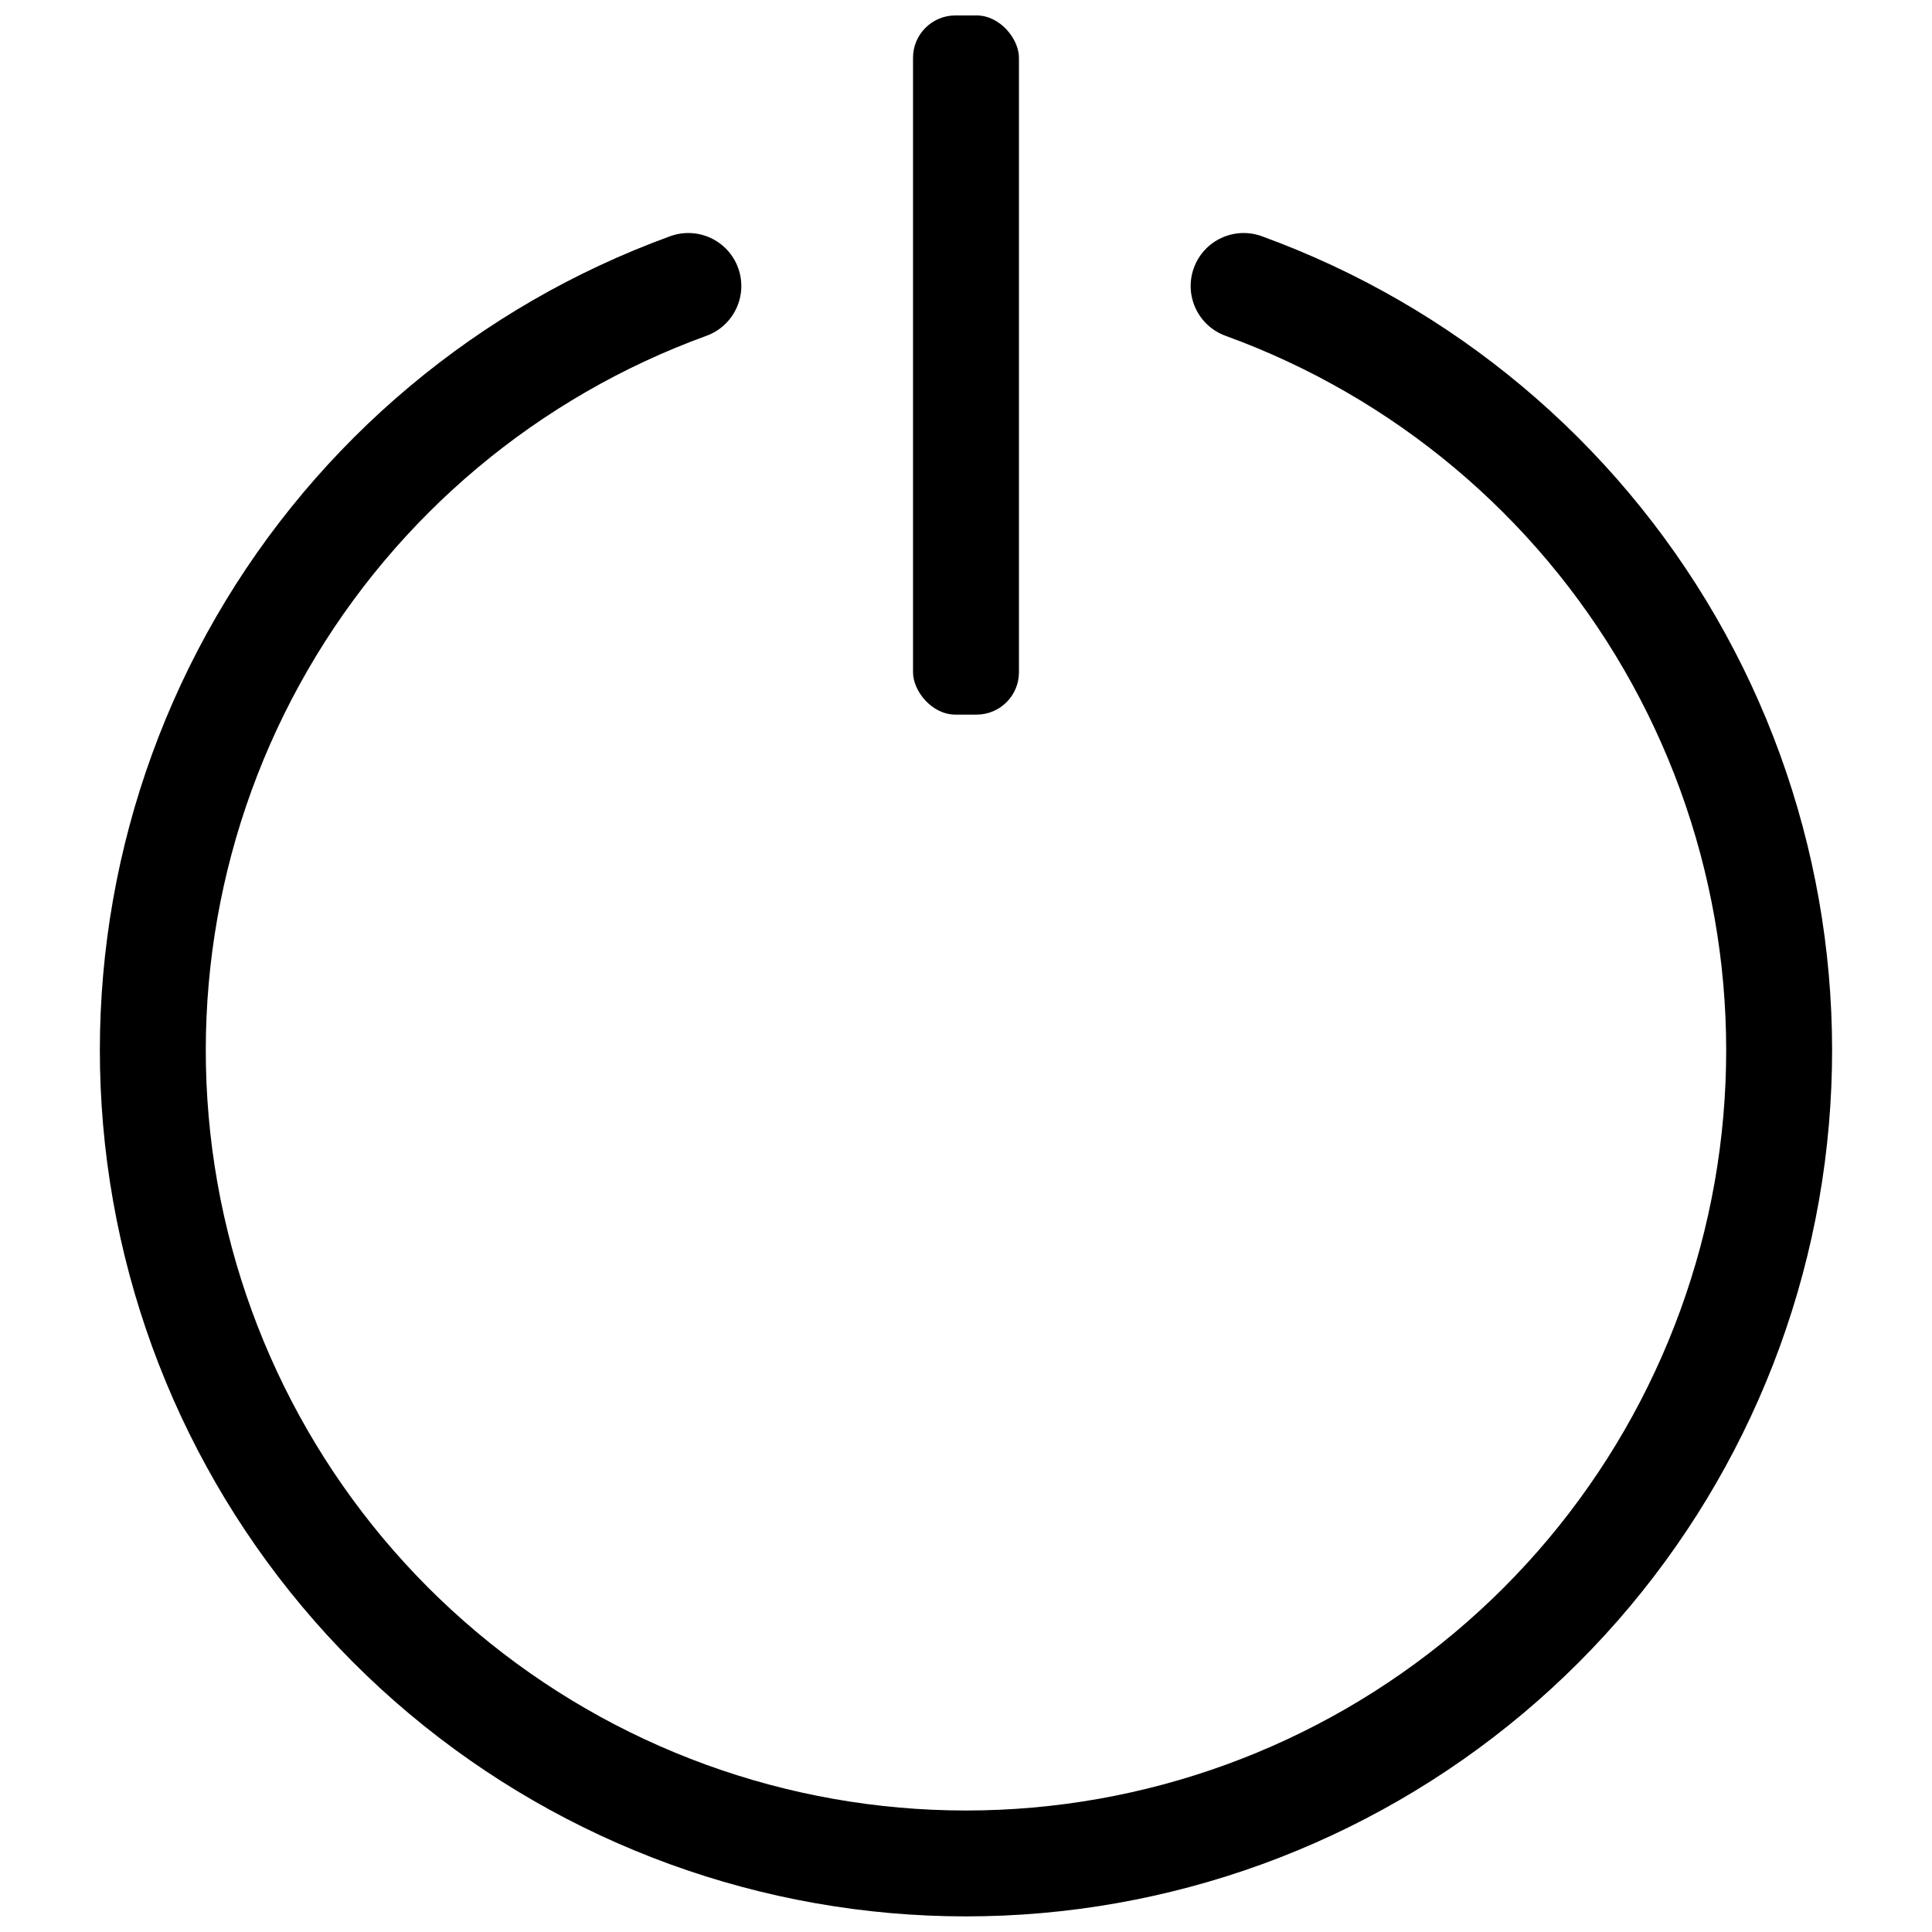
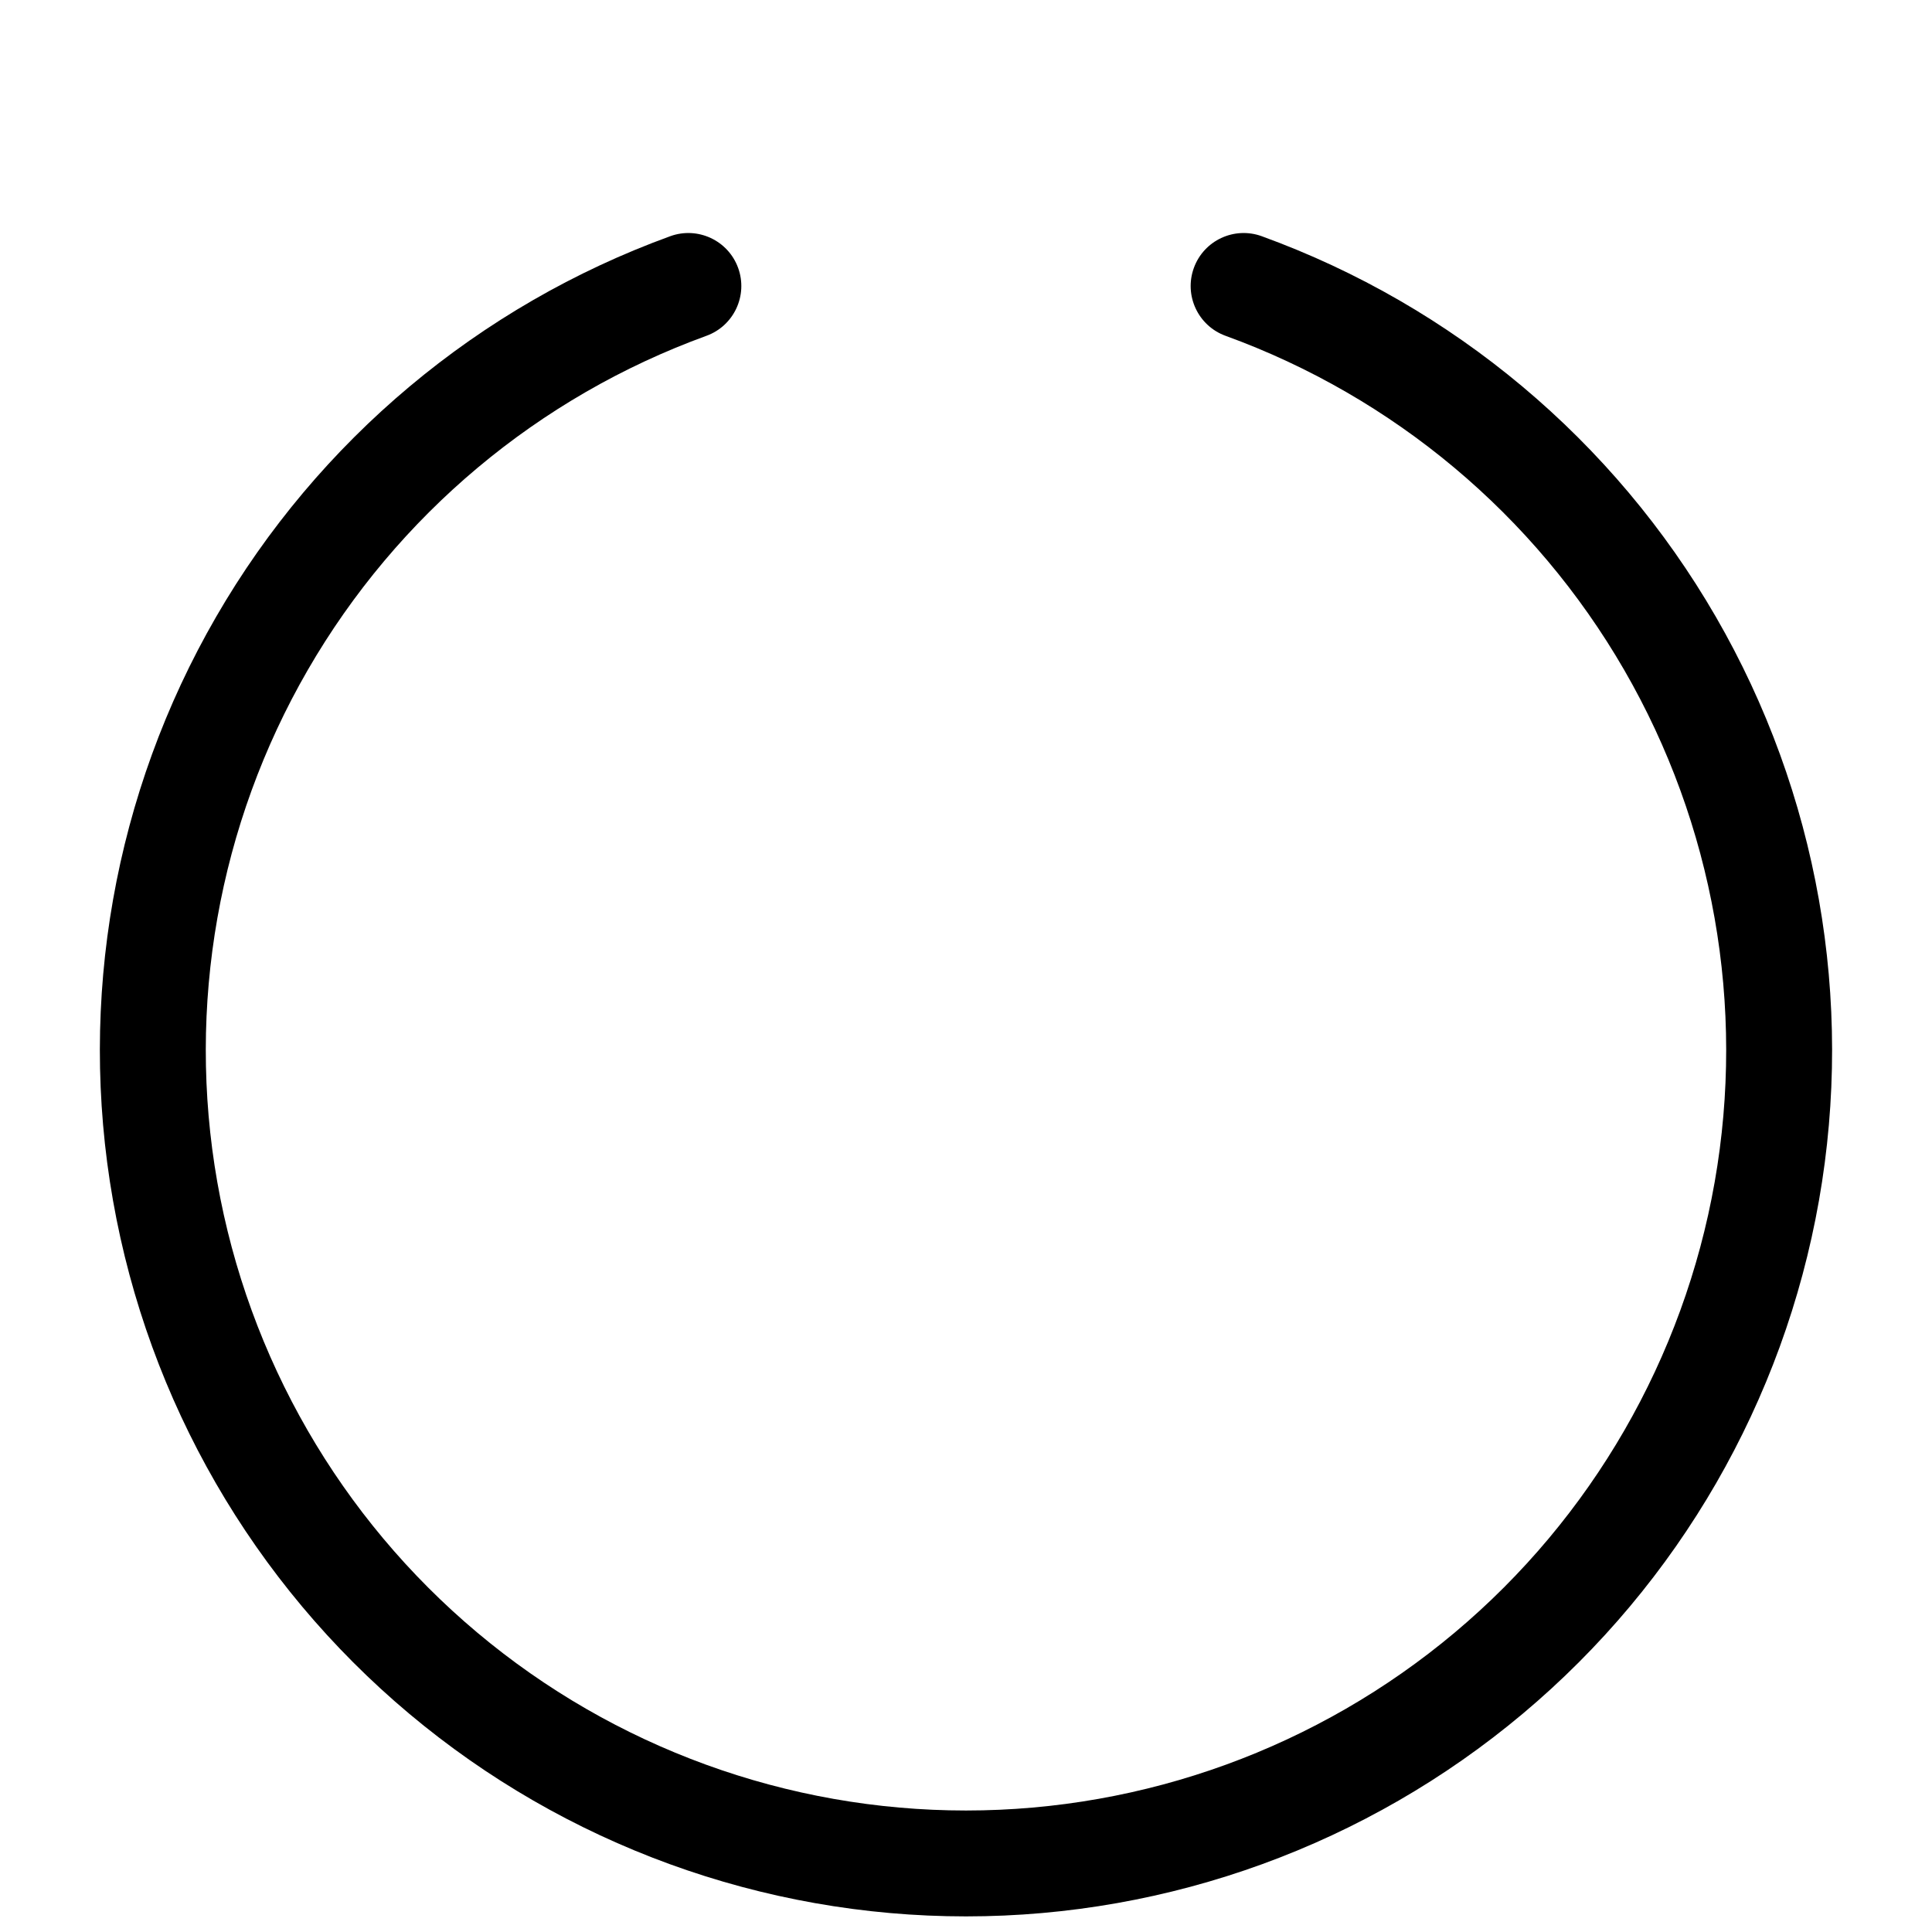
<svg xmlns="http://www.w3.org/2000/svg" width="800px" height="800px" version="1.1" viewBox="144 144 512 512">
  <defs>
    <clipPath id="b">
      <path d="m170 205h460v446.9h-460z" />
    </clipPath>
    <clipPath id="a">
-       <path d="m385 148.09h30v185.91h-30z" />
-     </clipPath>
+       </clipPath>
  </defs>
  <g>
    <g clip-path="url(#b)">
      <path d="m478.38 206.6c-7.285-2.648-15.344 1.109-17.992 8.395-2.652 7.289 1.105 15.344 8.391 17.996 44.527 16.176 81.934 47.523 105.64 88.539s32.199 89.074 23.988 135.73-32.602 88.93-68.891 119.39c-36.285 30.457-82.145 47.152-129.52 47.152-47.375 0-93.234-16.695-129.52-47.152-36.285-30.457-60.676-72.73-68.891-119.39-8.211-46.656 0.285-94.715 23.992-135.73s61.109-72.363 105.64-88.539c7.285-2.652 11.043-10.707 8.395-17.996-2.652-7.285-10.711-11.043-17.996-8.395-50.73 18.434-93.34 54.152-120.35 100.88-27.008 46.734-36.684 101.49-27.324 154.64 9.355 53.156 37.148 101.32 78.488 136.02 41.344 34.699 93.59 53.723 147.57 53.723 53.973 0 106.22-19.023 147.56-53.723 41.344-34.699 69.133-82.859 78.492-136.02 9.355-53.156-0.32-107.91-27.324-154.64-27.008-46.73-69.621-82.449-120.35-100.88z" />
    </g>
    <g clip-path="url(#a)">
      <path d="m397.19 148.09h5.613c6.203 0 11.23 6.203 11.23 11.23v162.83c0 6.203-5.027 11.23-11.23 11.23h-5.613c-6.203 0-11.23-6.203-11.23-11.23v-162.83c0-6.203 5.027-11.23 11.23-11.23z" />
    </g>
  </g>
</svg>